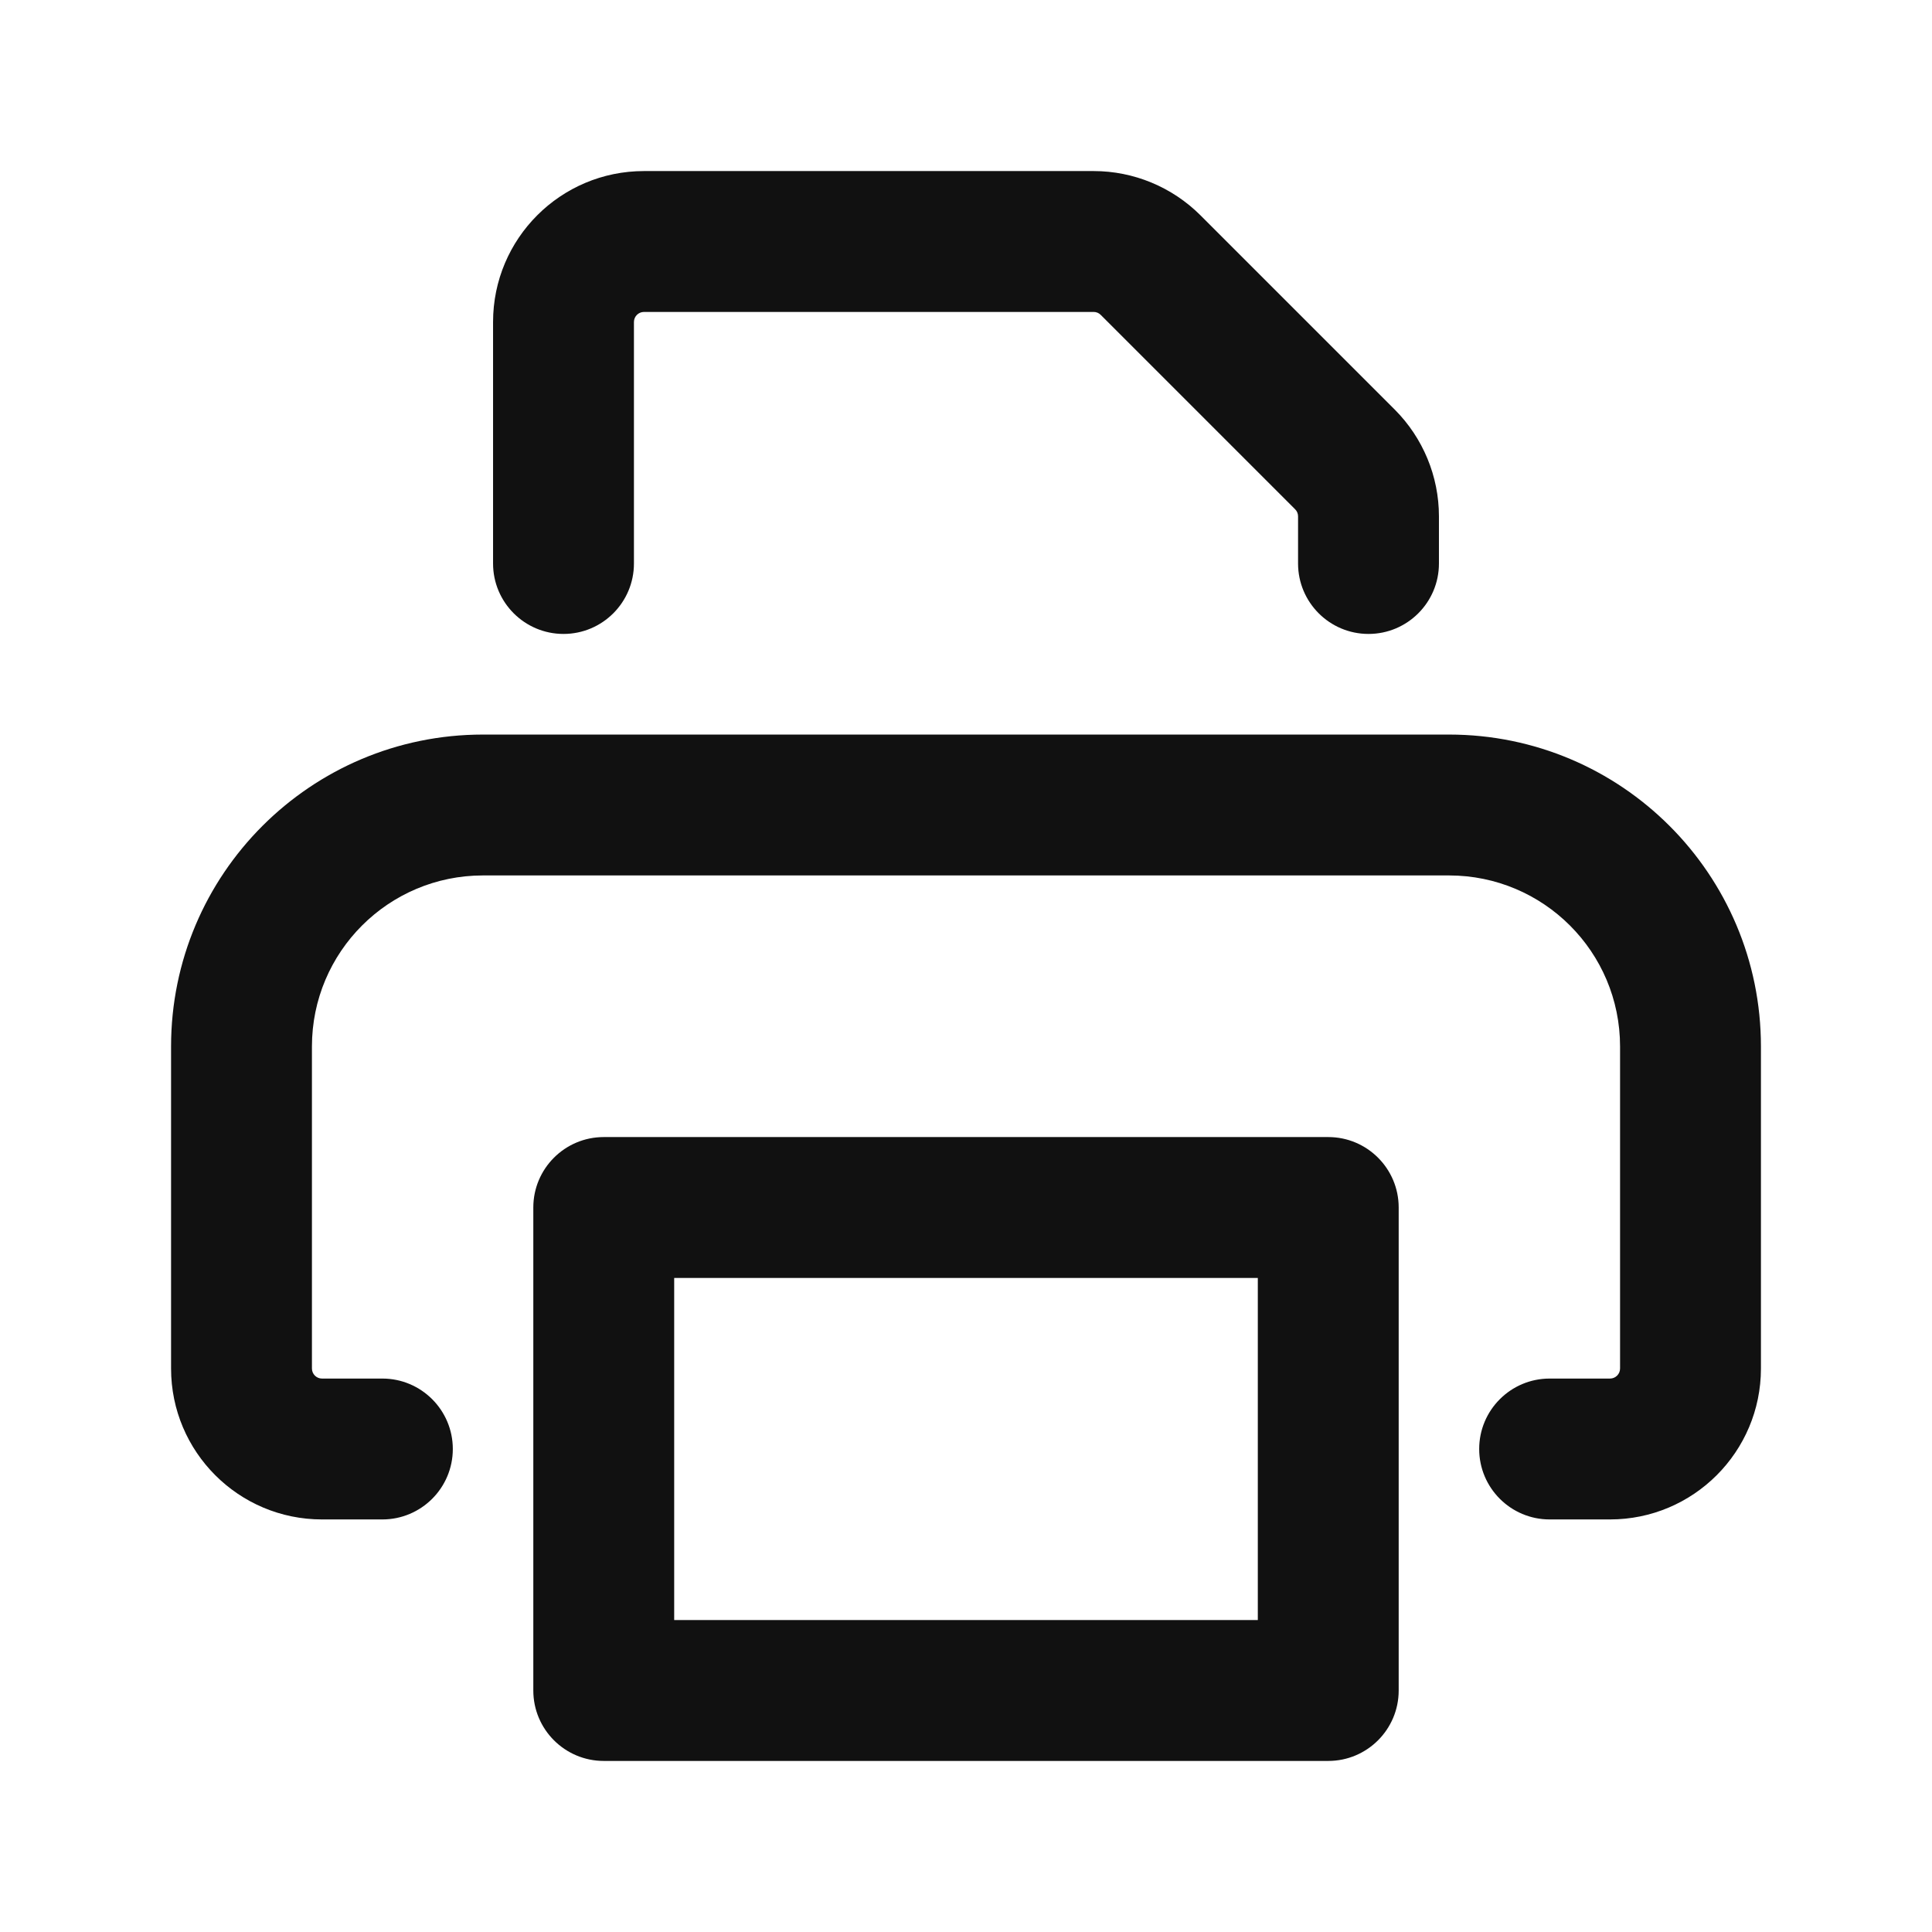
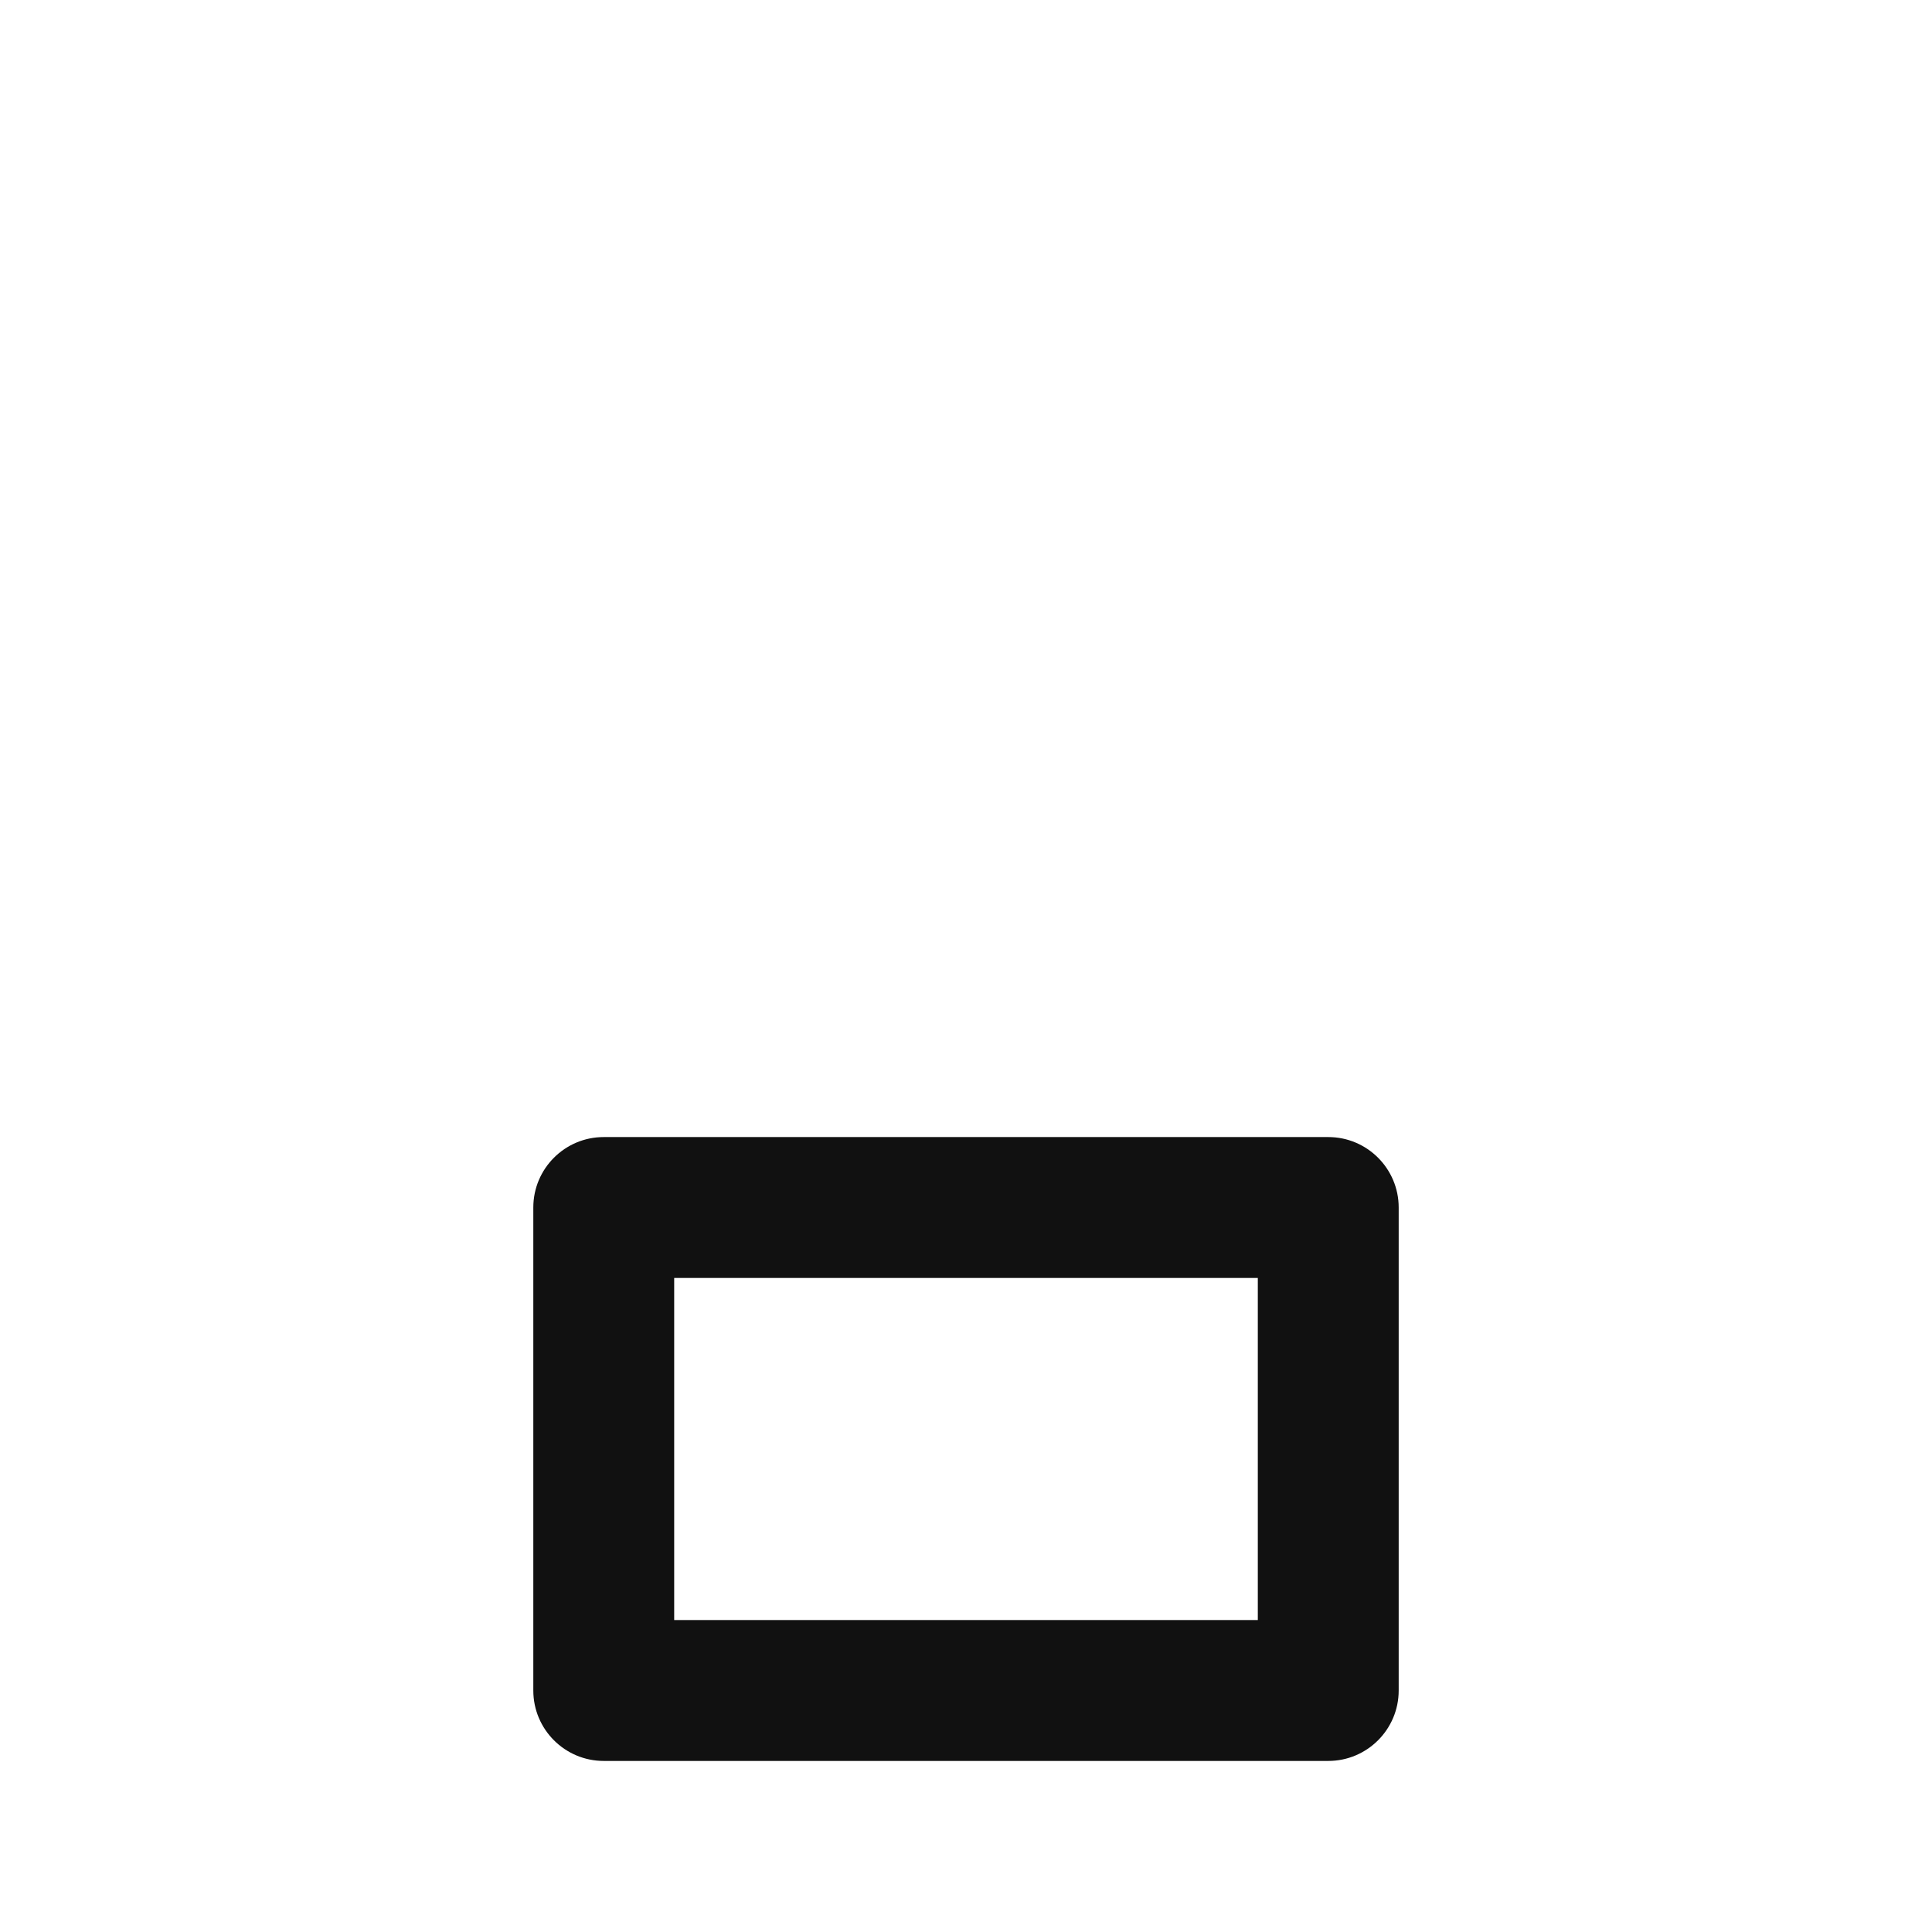
<svg xmlns="http://www.w3.org/2000/svg" width="24" height="24" viewBox="0 0 24 24" fill="none">
-   <path d="M6.125 4C6.125 2.964 6.964 2.125 8 2.125H13.586C14.083 2.125 14.56 2.323 14.912 2.674L17.326 5.088C17.677 5.44 17.875 5.917 17.875 6.414V7C17.875 7.483 17.483 7.875 17 7.875C16.517 7.875 16.125 7.483 16.125 7V6.414C16.125 6.381 16.112 6.349 16.088 6.326L13.674 3.912C13.651 3.888 13.619 3.875 13.586 3.875H8C7.931 3.875 7.875 3.931 7.875 4V7C7.875 7.483 7.483 7.875 7 7.875C6.517 7.875 6.125 7.483 6.125 7V4Z" fill="#111111" />
-   <path d="M2.125 13C2.125 10.86 3.86 9.125 6 9.125H18C20.14 9.125 21.875 10.86 21.875 13V17C21.875 18.035 21.035 18.875 20 18.875H19.25C18.767 18.875 18.375 18.483 18.375 18C18.375 17.517 18.767 17.125 19.25 17.125H20C20.069 17.125 20.125 17.069 20.125 17V13C20.125 11.826 19.174 10.875 18 10.875H6C4.826 10.875 3.875 11.826 3.875 13V17C3.875 17.069 3.931 17.125 4 17.125H4.75C5.233 17.125 5.625 17.517 5.625 18C5.625 18.483 5.233 18.875 4.75 18.875H4C2.964 18.875 2.125 18.035 2.125 17V13Z" fill="#111111" />
  <path fill-rule="evenodd" clip-rule="evenodd" d="M7.5 14.125C7.017 14.125 6.625 14.517 6.625 15V21C6.625 21.483 7.017 21.875 7.5 21.875H16.5C16.983 21.875 17.375 21.483 17.375 21V15C17.375 14.517 16.983 14.125 16.5 14.125H7.5ZM15.625 20.125H8.375V15.875H15.625V20.125Z" fill="#111111" />
</svg>